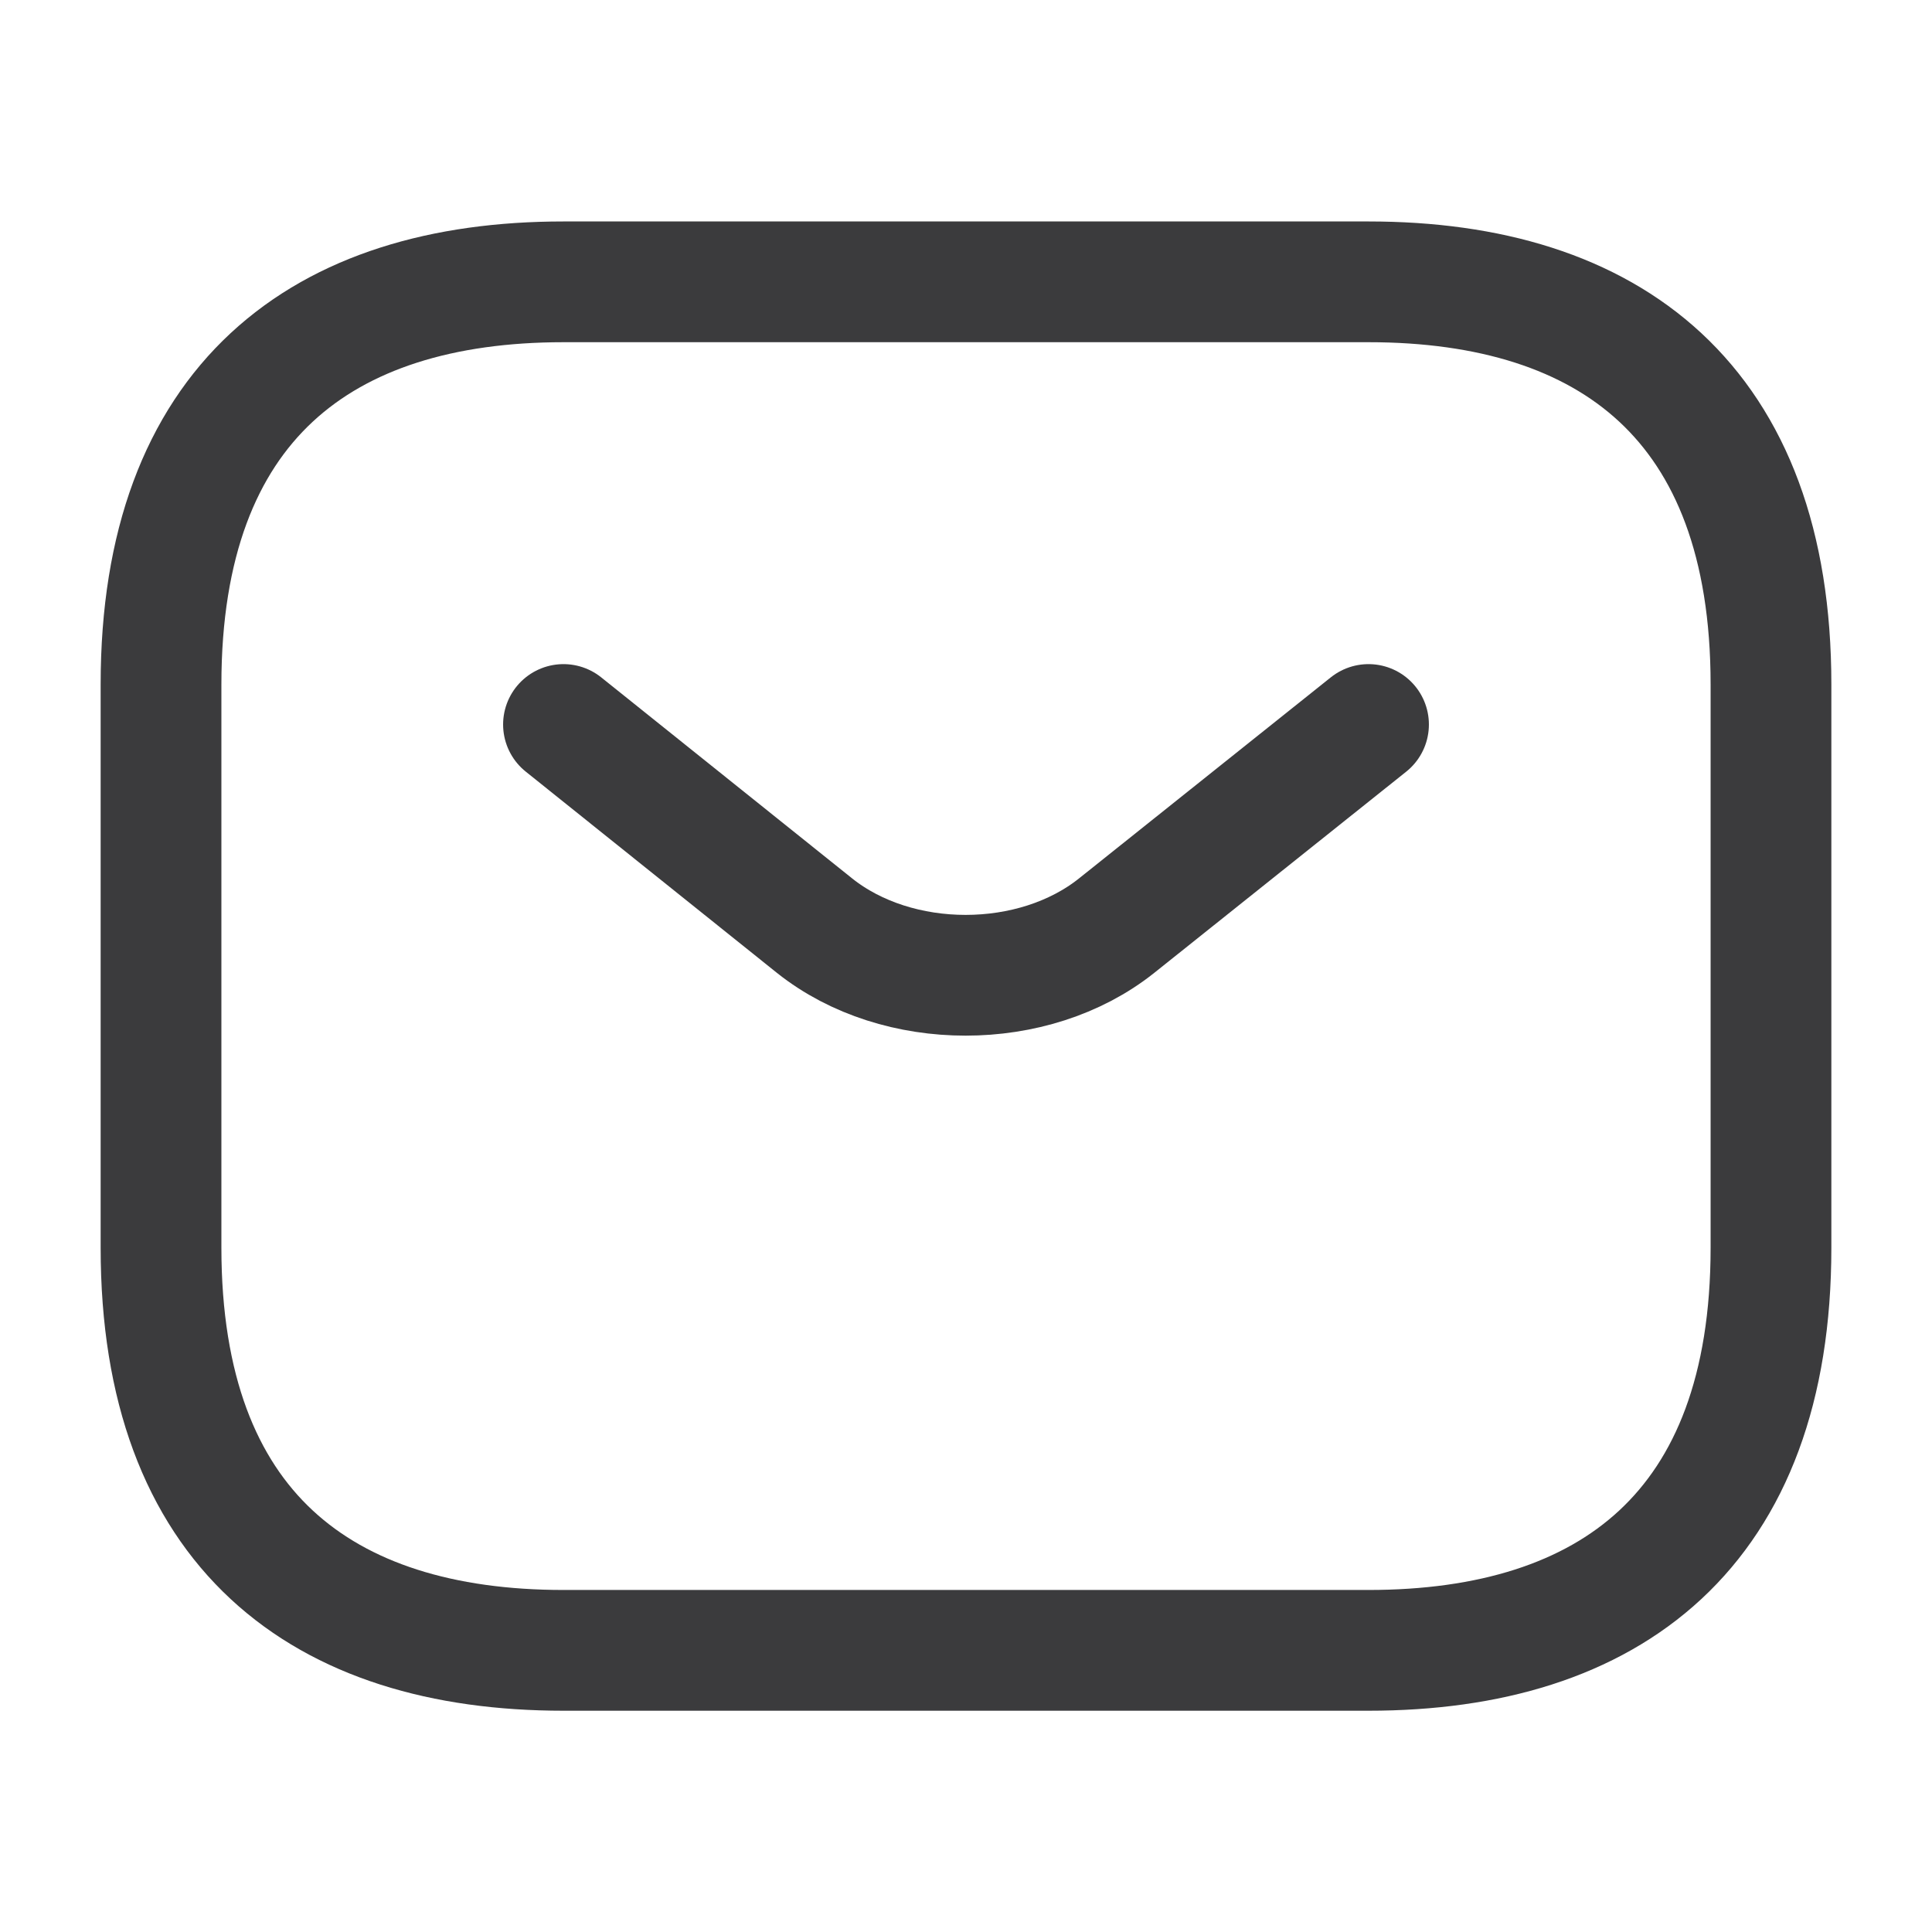
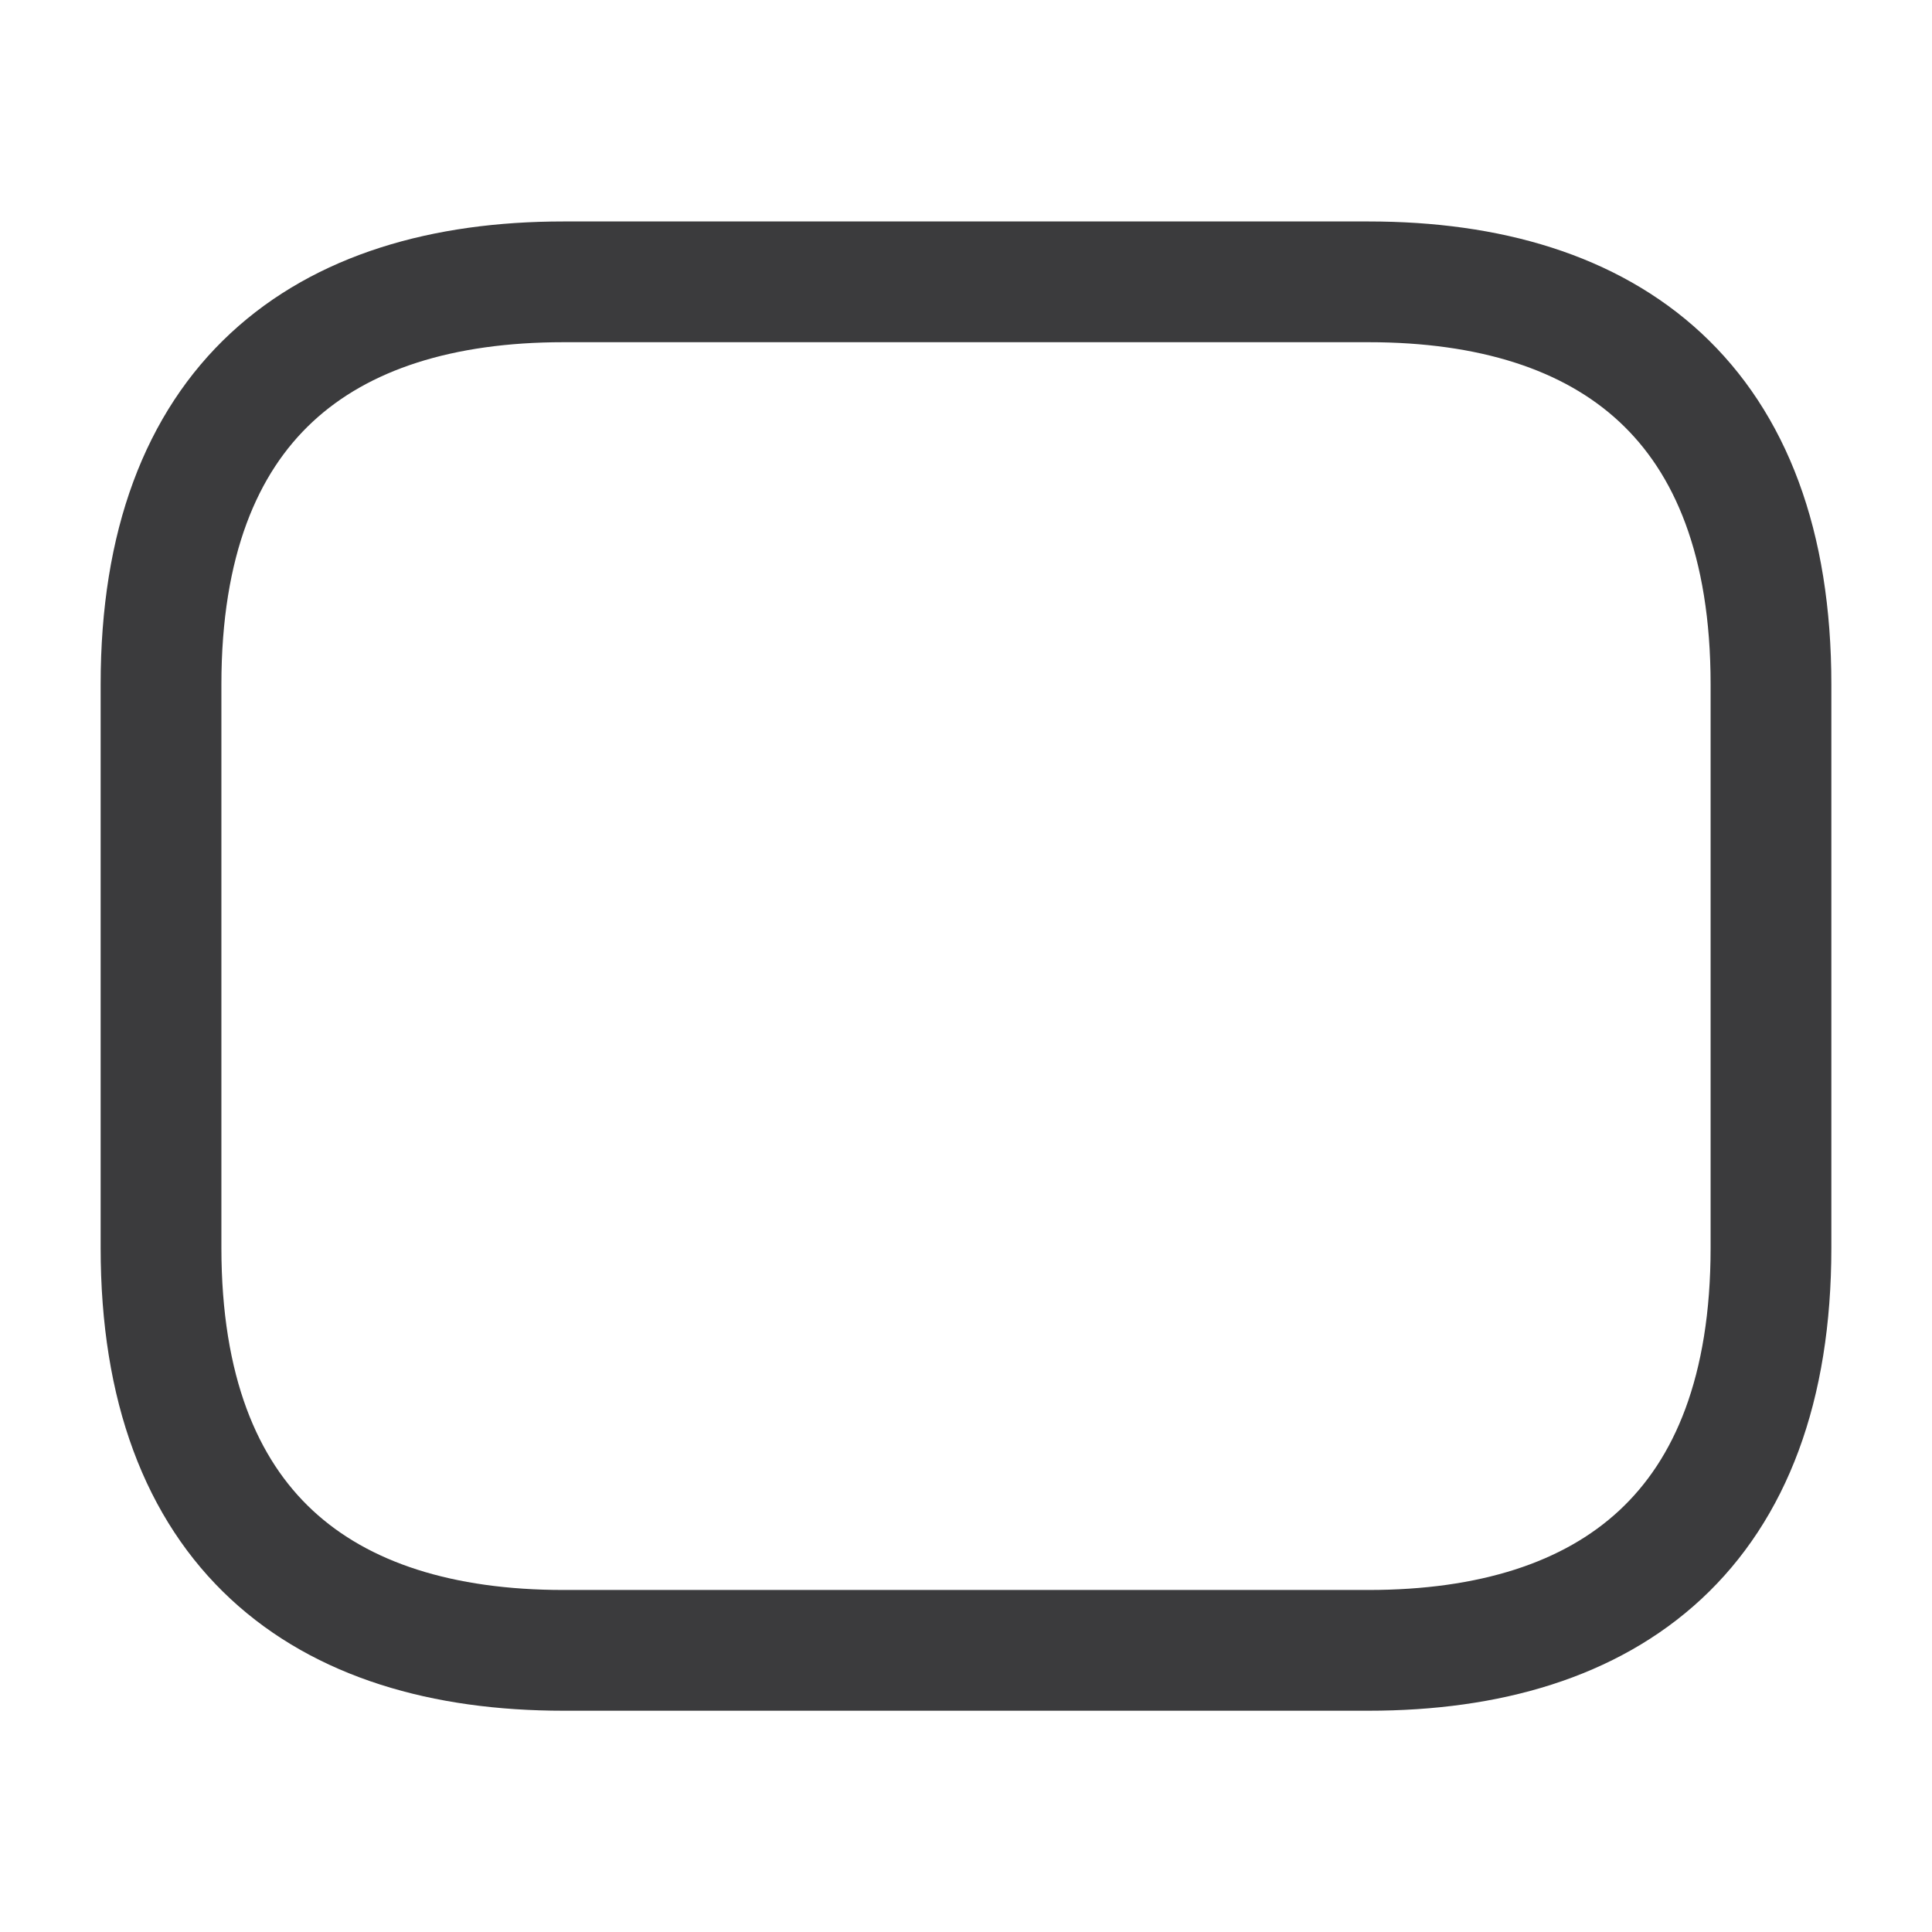
<svg xmlns="http://www.w3.org/2000/svg" width="32" height="32" viewBox="0 0 32 32" fill="none">
-   <path d="M9.333 27.335C5.333 27.335 2.667 25.335 2.667 20.668V11.335C2.667 6.668 5.333 4.668 9.333 4.668H22.667C26.667 4.668 29.333 6.668 29.333 11.335V20.668C29.333 25.335 26.667 27.335 22.667 27.335H9.333Z" stroke="#3B3B3D" stroke-width="2" stroke-linecap="round" stroke-linejoin="round" />
-   <path d="M22.667 12L18.493 15.333C17.12 16.427 14.867 16.427 13.493 15.333L9.333 12" stroke="#3B3B3D" stroke-width="2" stroke-linecap="round" stroke-linejoin="round" />
+   <path d="M9.333 27.335C5.333 27.335 2.667 25.335 2.667 20.668V11.335C2.667 6.668 5.333 4.668 9.333 4.668H22.667C26.667 4.668 29.333 6.668 29.333 11.335V20.668C29.333 25.335 26.667 27.335 22.667 27.335Z" stroke="#3B3B3D" stroke-width="2" stroke-linecap="round" stroke-linejoin="round" />
</svg>